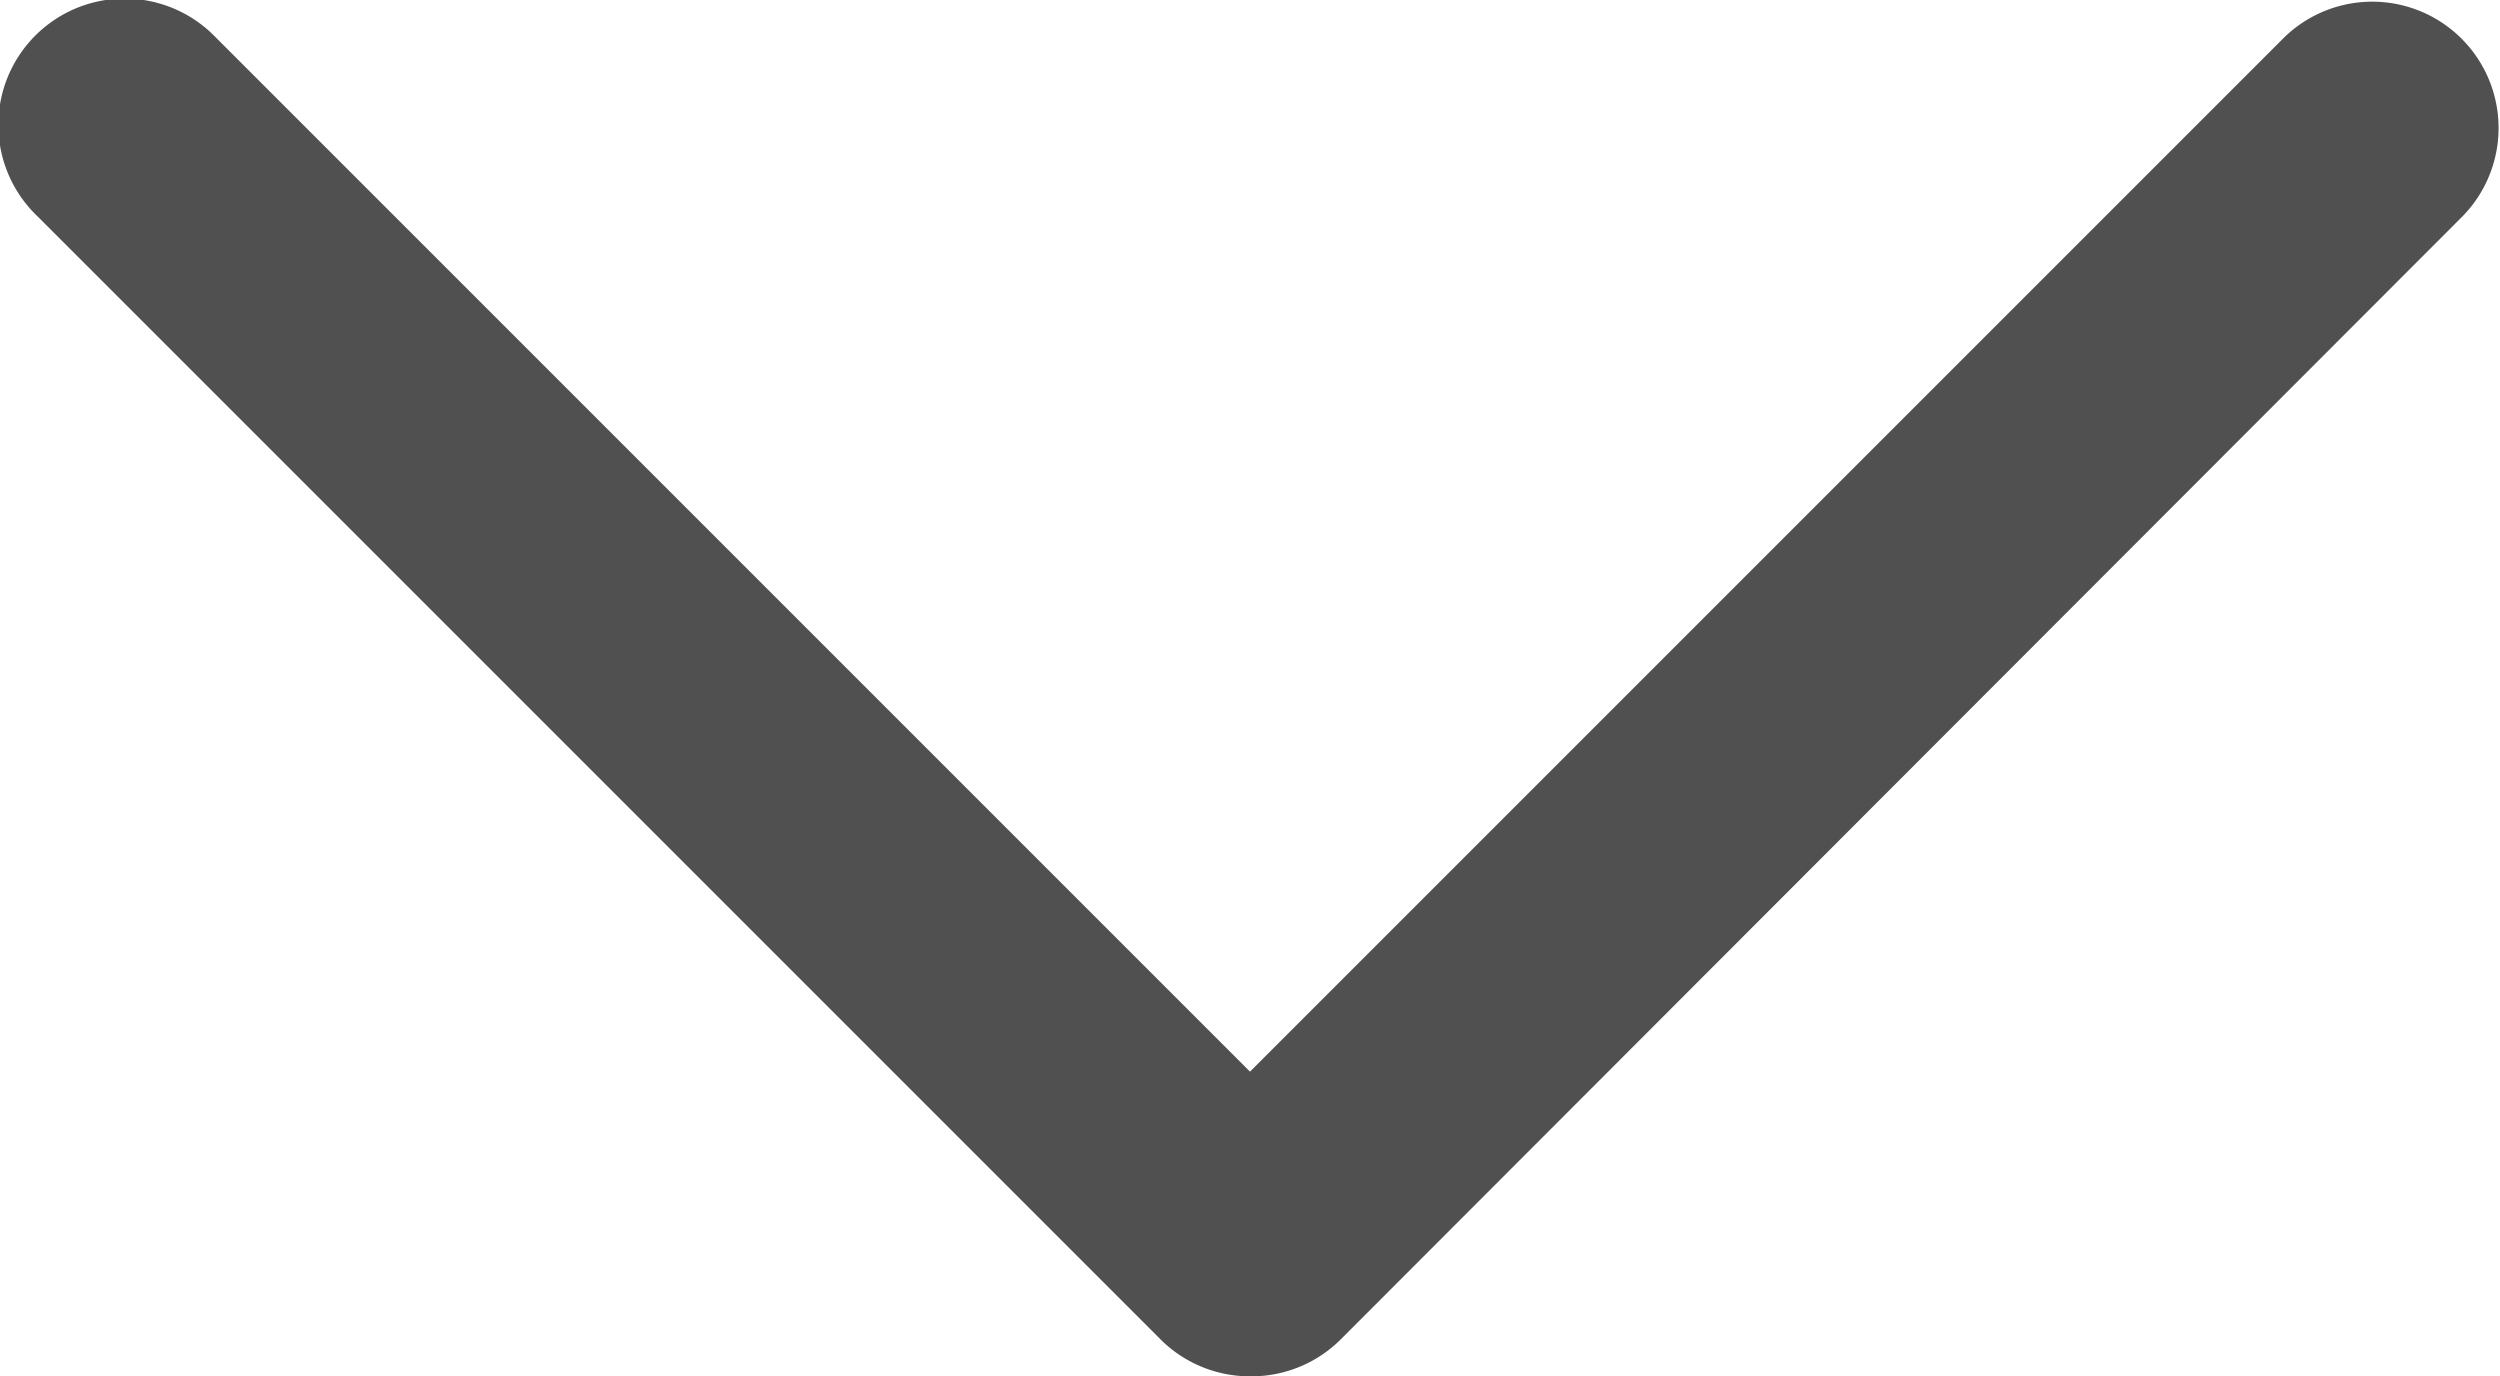
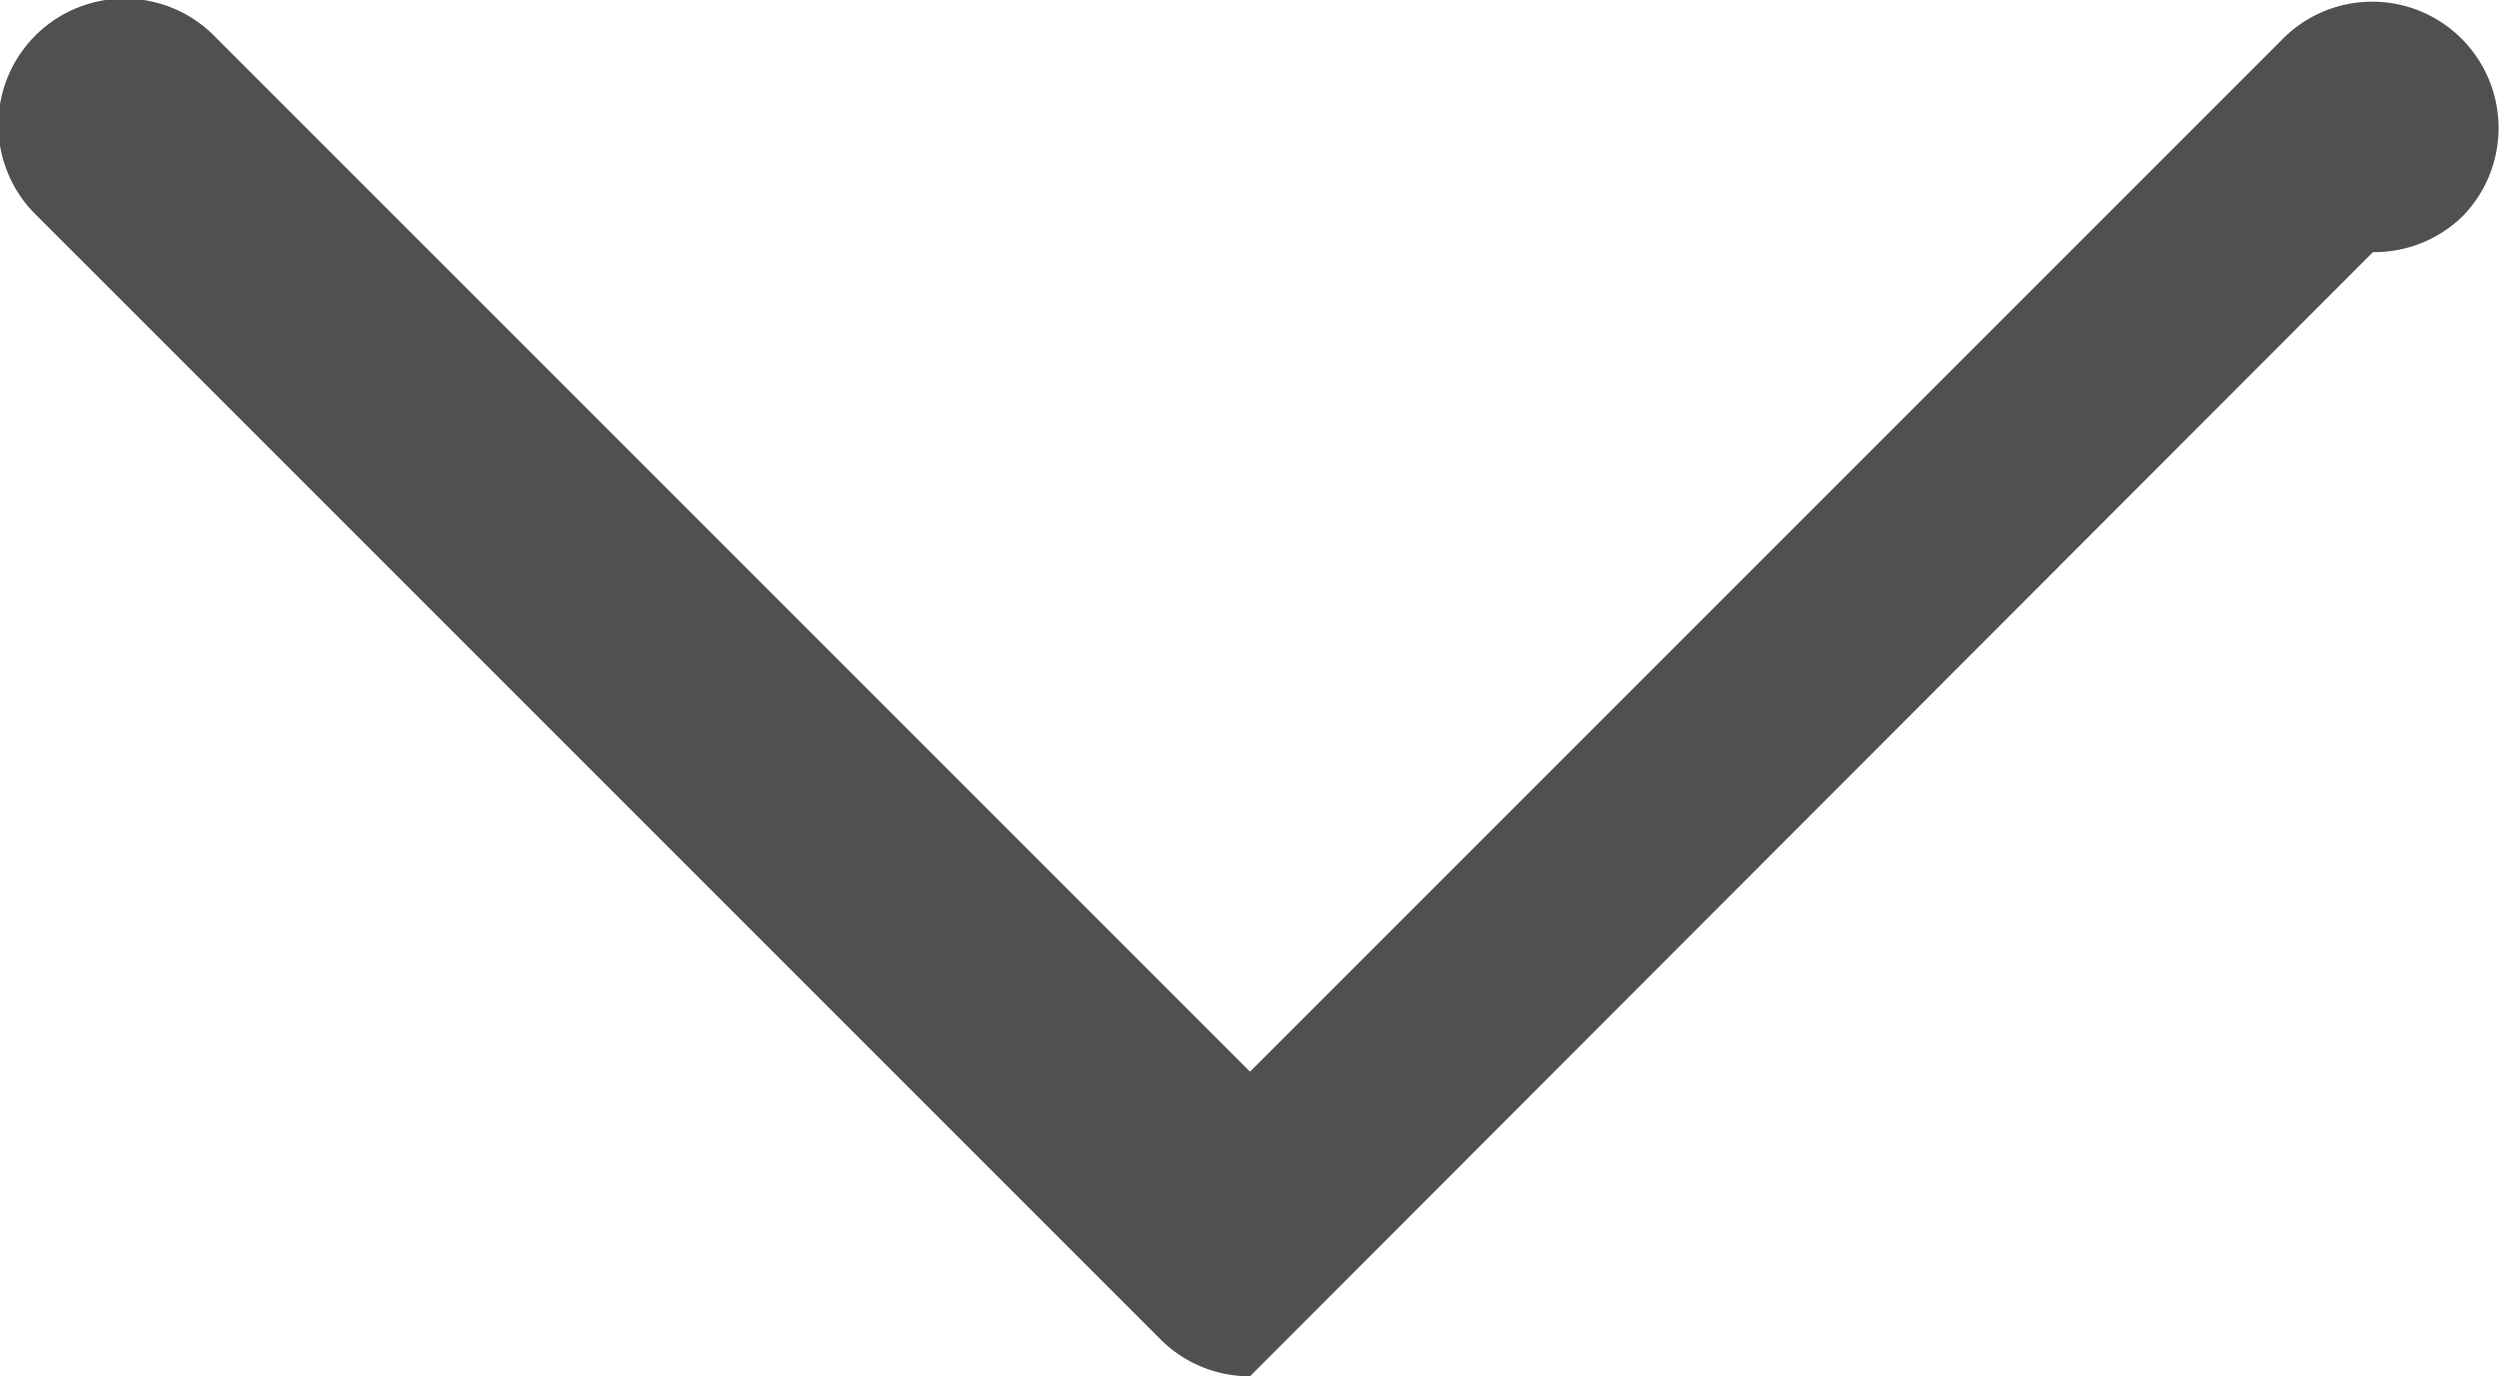
<svg xmlns="http://www.w3.org/2000/svg" width="9.896" height="5.448">
-   <path fill="#505050" d="M4.948 5.448a.5.5 0 0 1-.354-.146L.146.854A.5.5 0 1 1 .853.147l4.095 4.095L9.043.147a.5.5 0 0 1 .707.707l-4.445 4.45a.5.5 0 0 1-.357.144" />
+   <path fill="#505050" d="M4.948 5.448a.5.5 0 0 1-.354-.146L.146.854A.5.5 0 1 1 .853.147l4.095 4.095L9.043.147a.5.5 0 0 1 .707.707a.5.5 0 0 1-.357.144" />
</svg>